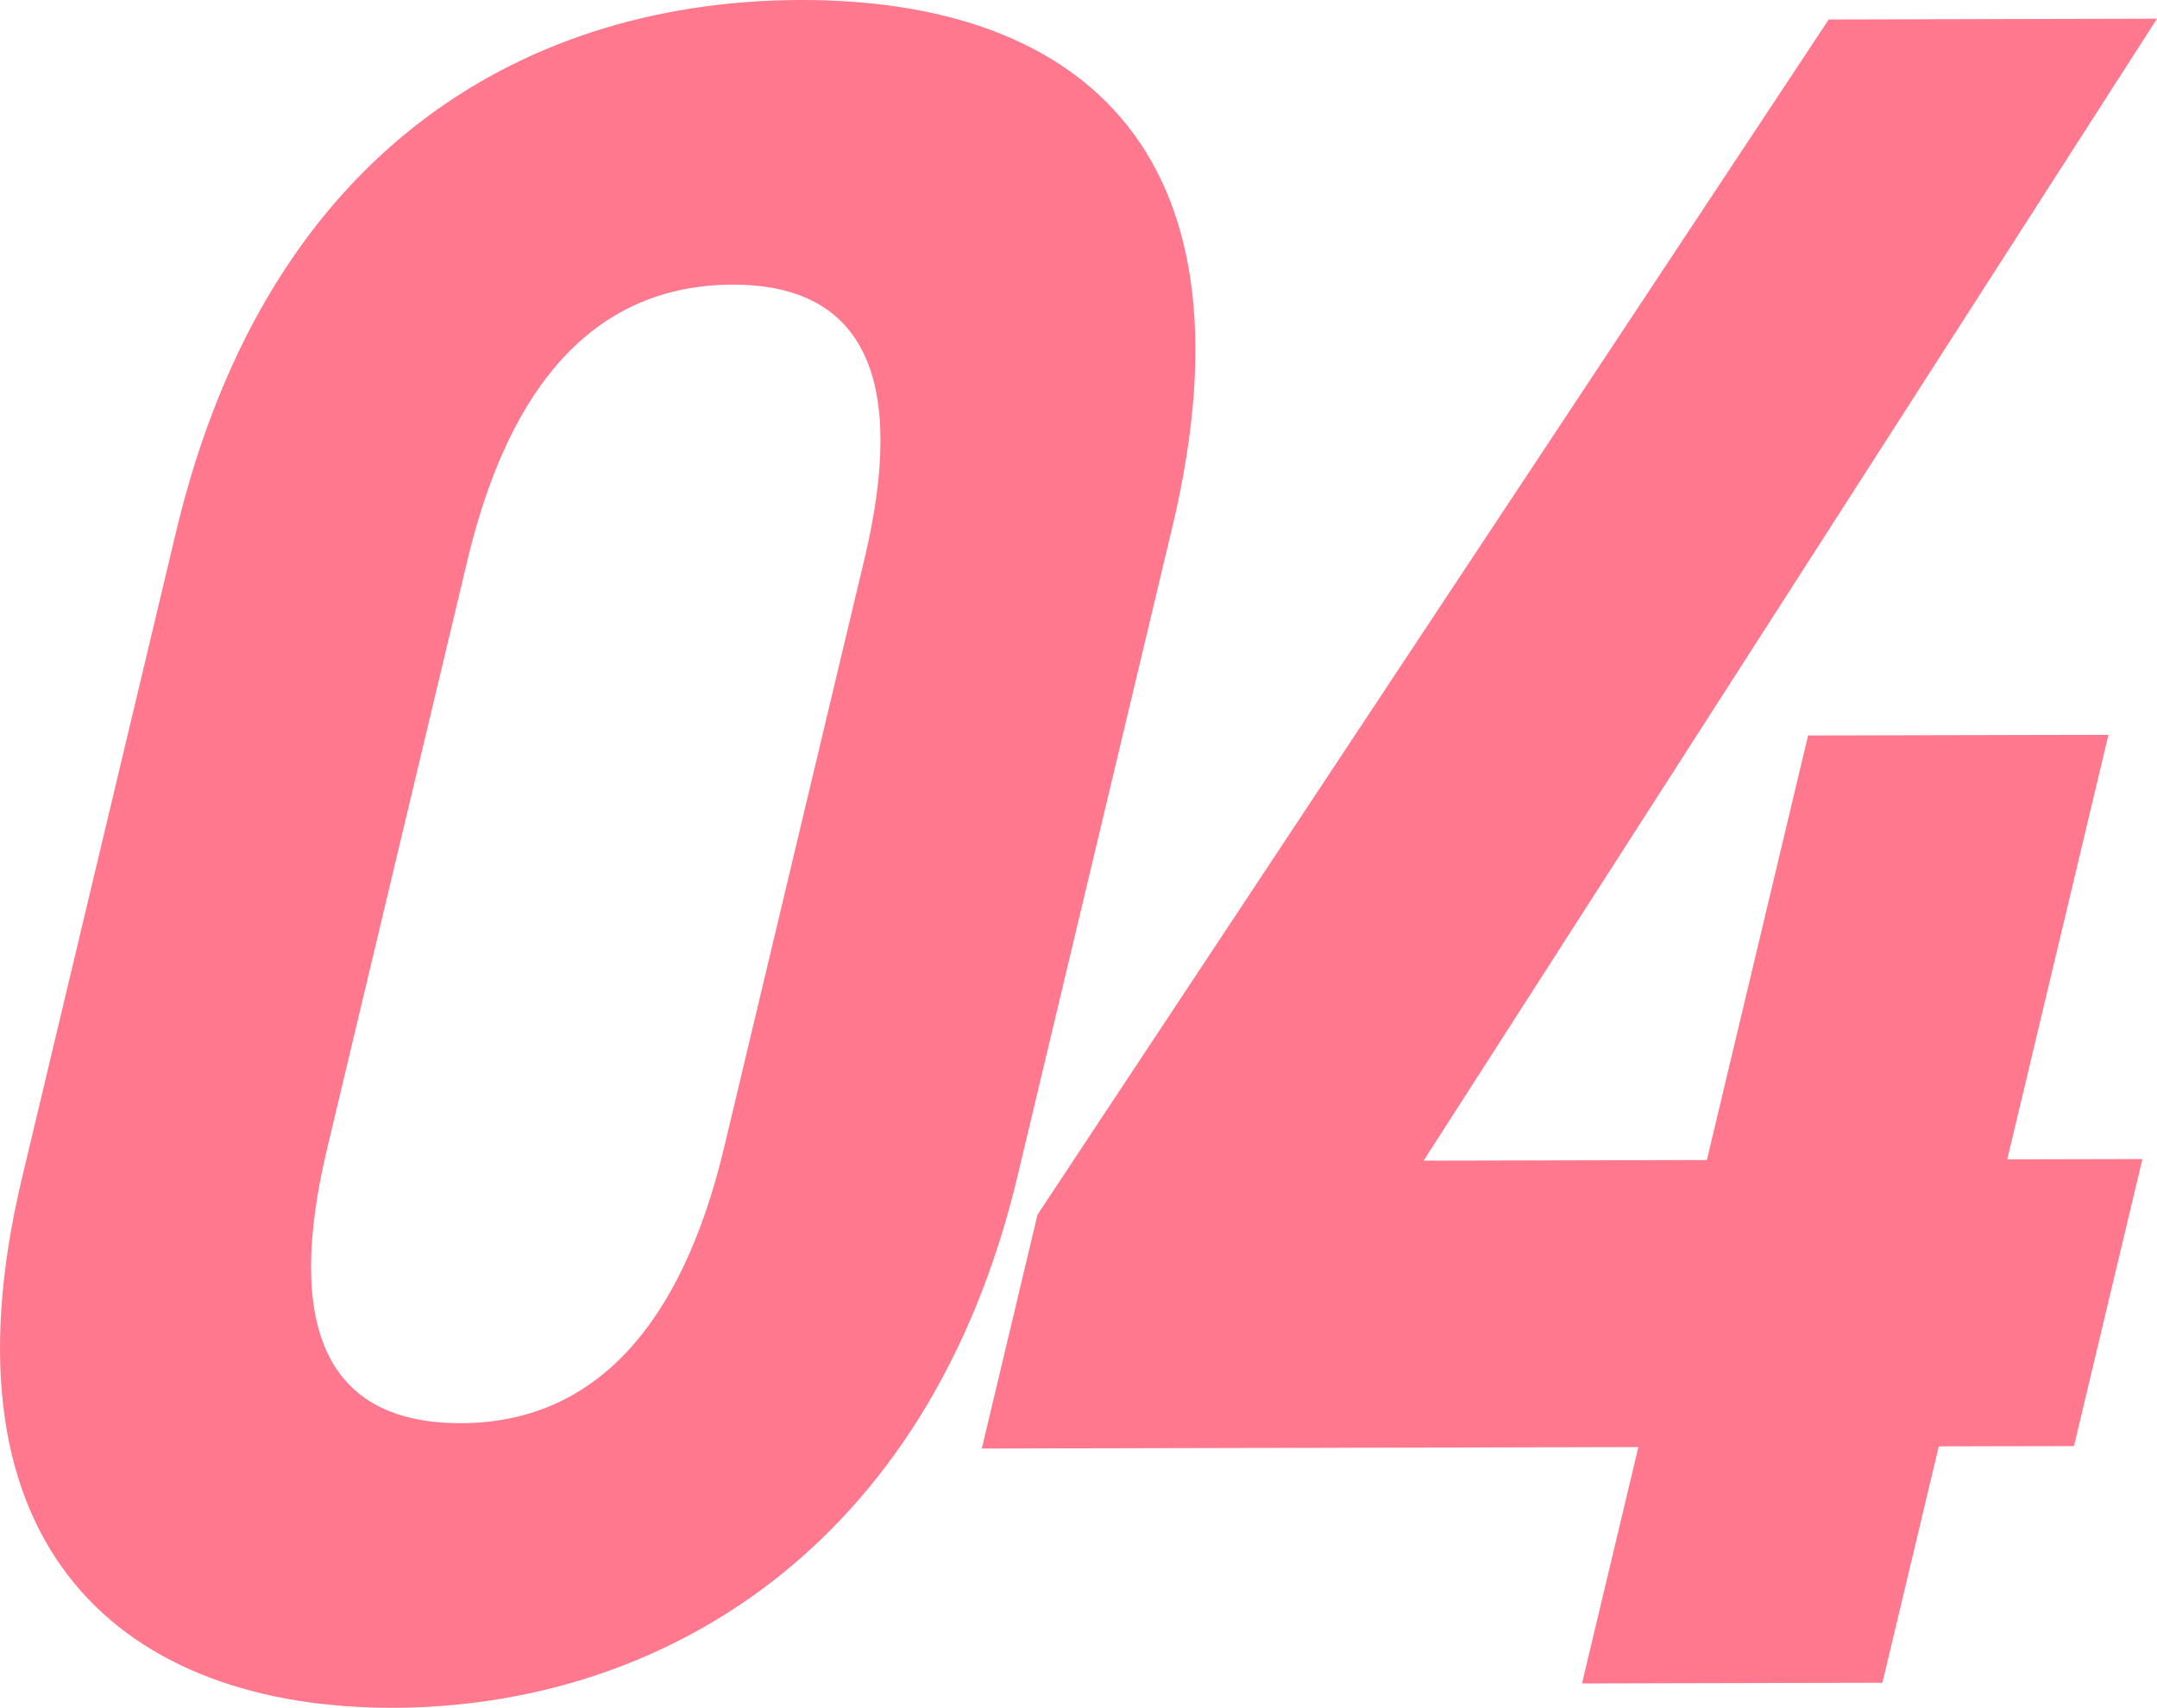
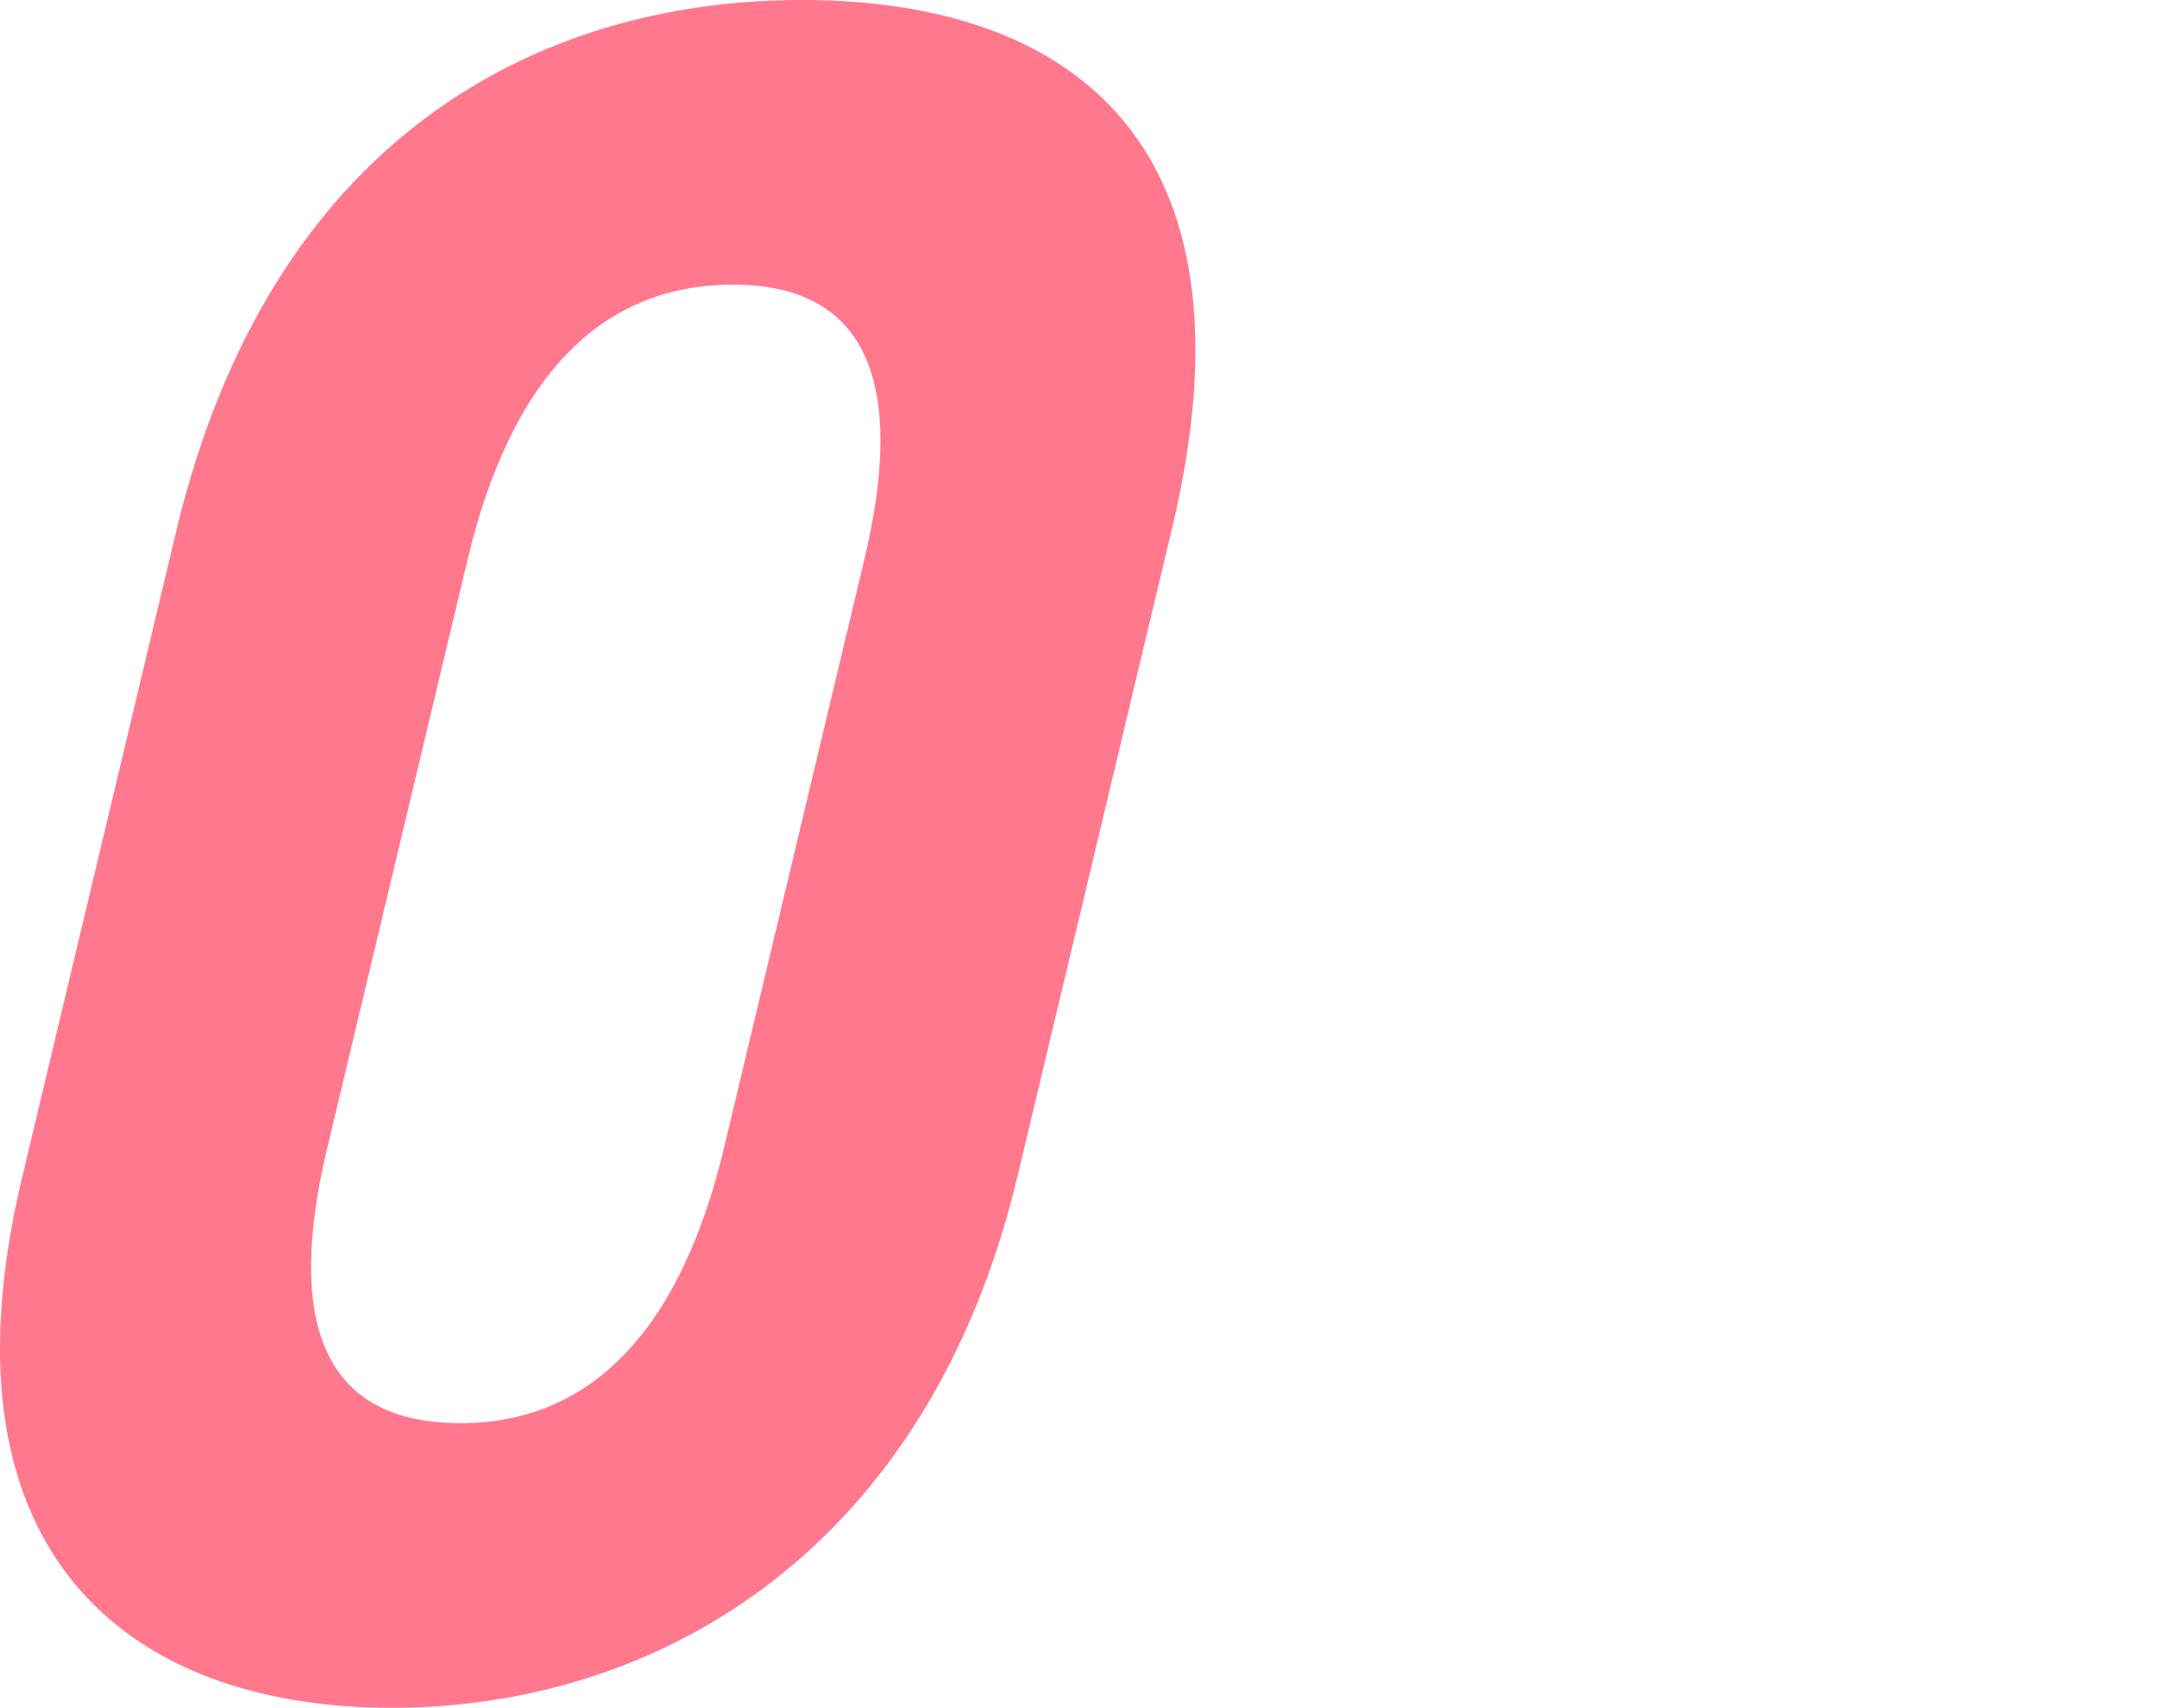
<svg xmlns="http://www.w3.org/2000/svg" viewBox="0 0 121.622 96.313">
  <g id="レイヤー_2" data-name="レイヤー 2">
    <g id="レイヤー_2-2" data-name="レイヤー 2">
      <path d="M57.375,66.322c-5.028,21.086-20.2,29.957-35.2,29.991S-3.791,87.534,1.237,66.448L9.928,29.991C15.183,7.954,30.131.034,45.133,0S71.321,7.828,66.1,29.73ZM41.305,16.053c-7.621.017-12.549,5.467-14.947,15.533L18.444,64.778c-2.4,10.067-.069,15.5,7.553,15.483,7.5-.017,12.427-5.466,14.828-15.532l7.914-33.193C51.139,21.47,48.807,16.036,41.305,16.053Z" fill="#ff788d" />
-       <path d="M121.622,1.054,80.27,65.457l15.971-.036,5.707-23.942,16.937-.038-5.707,23.942,7.621-.017L116.94,81.554l-7.622.016L106.139,94.9,89.2,94.941,92.38,81.609l-37.022.083L58.5,68.5,103.112,1.1Z" fill="#ff788d" />
    </g>
  </g>
</svg>